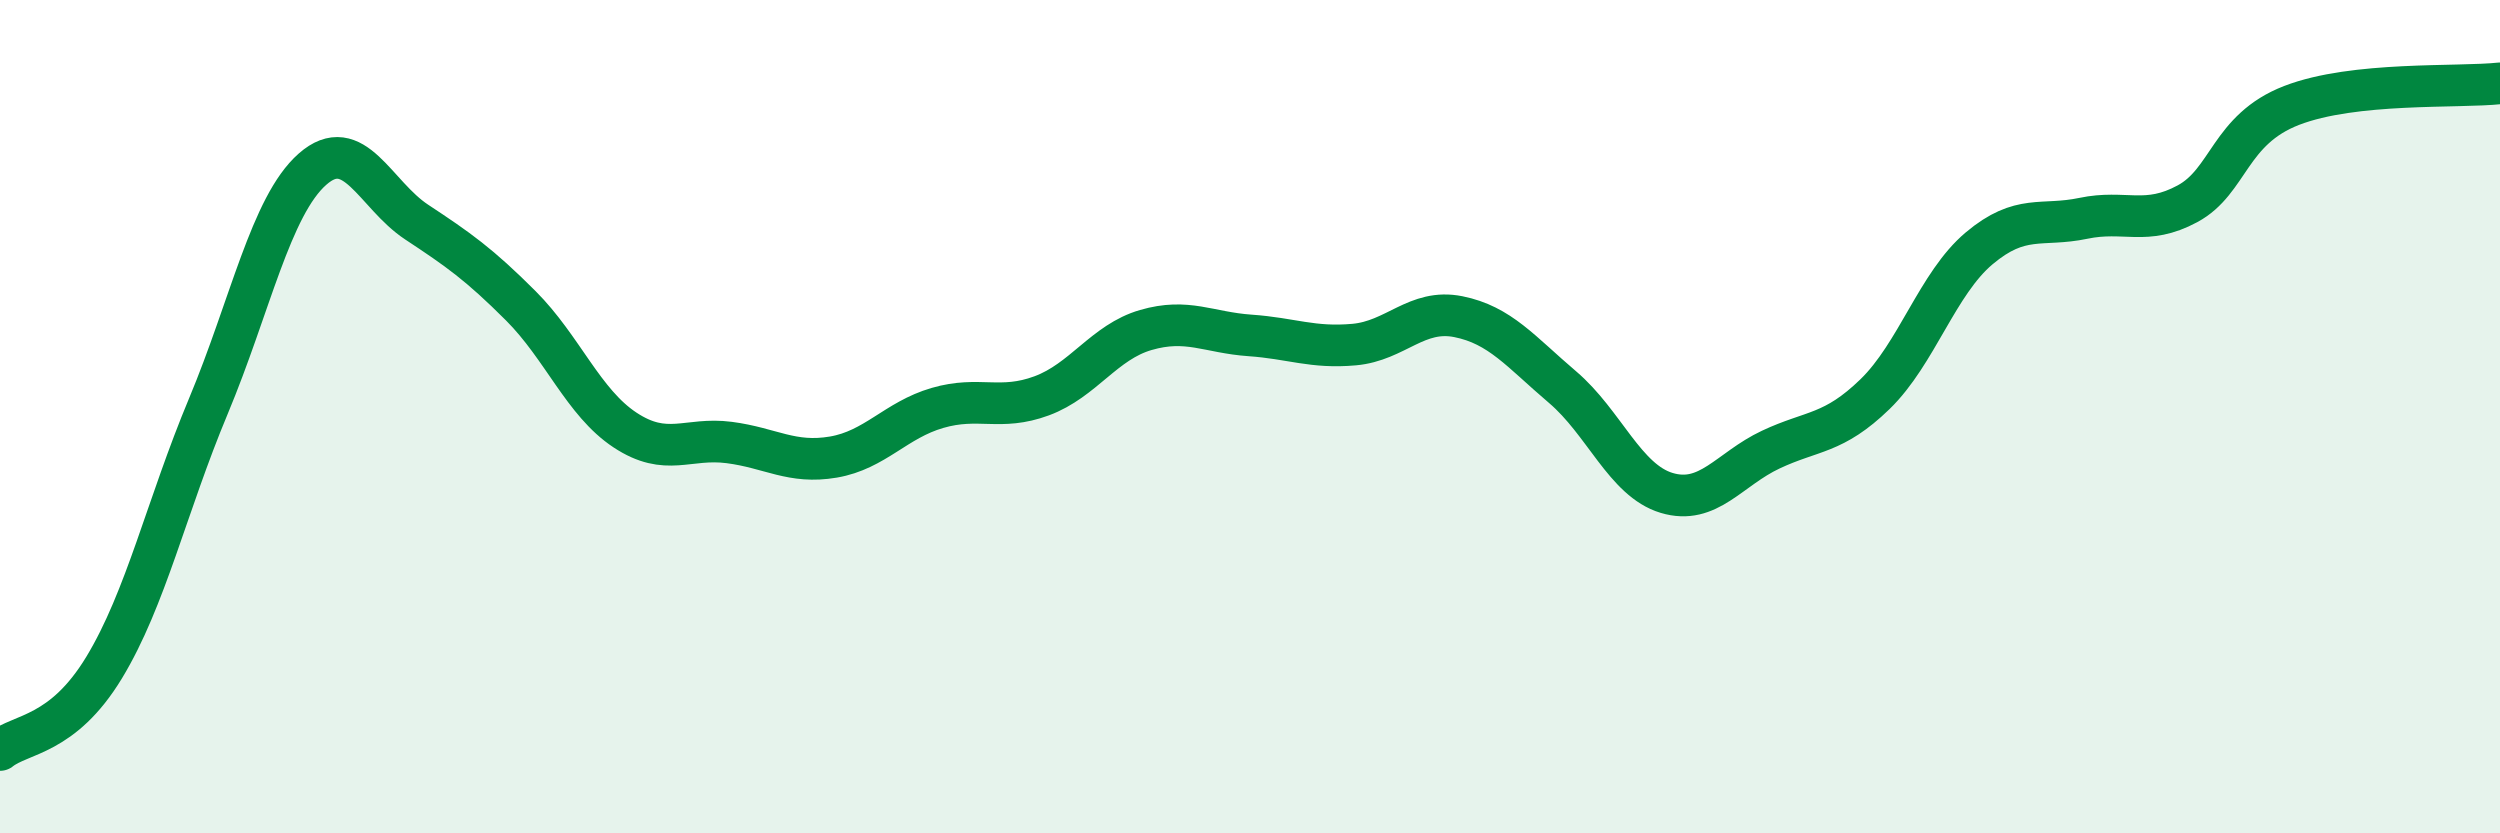
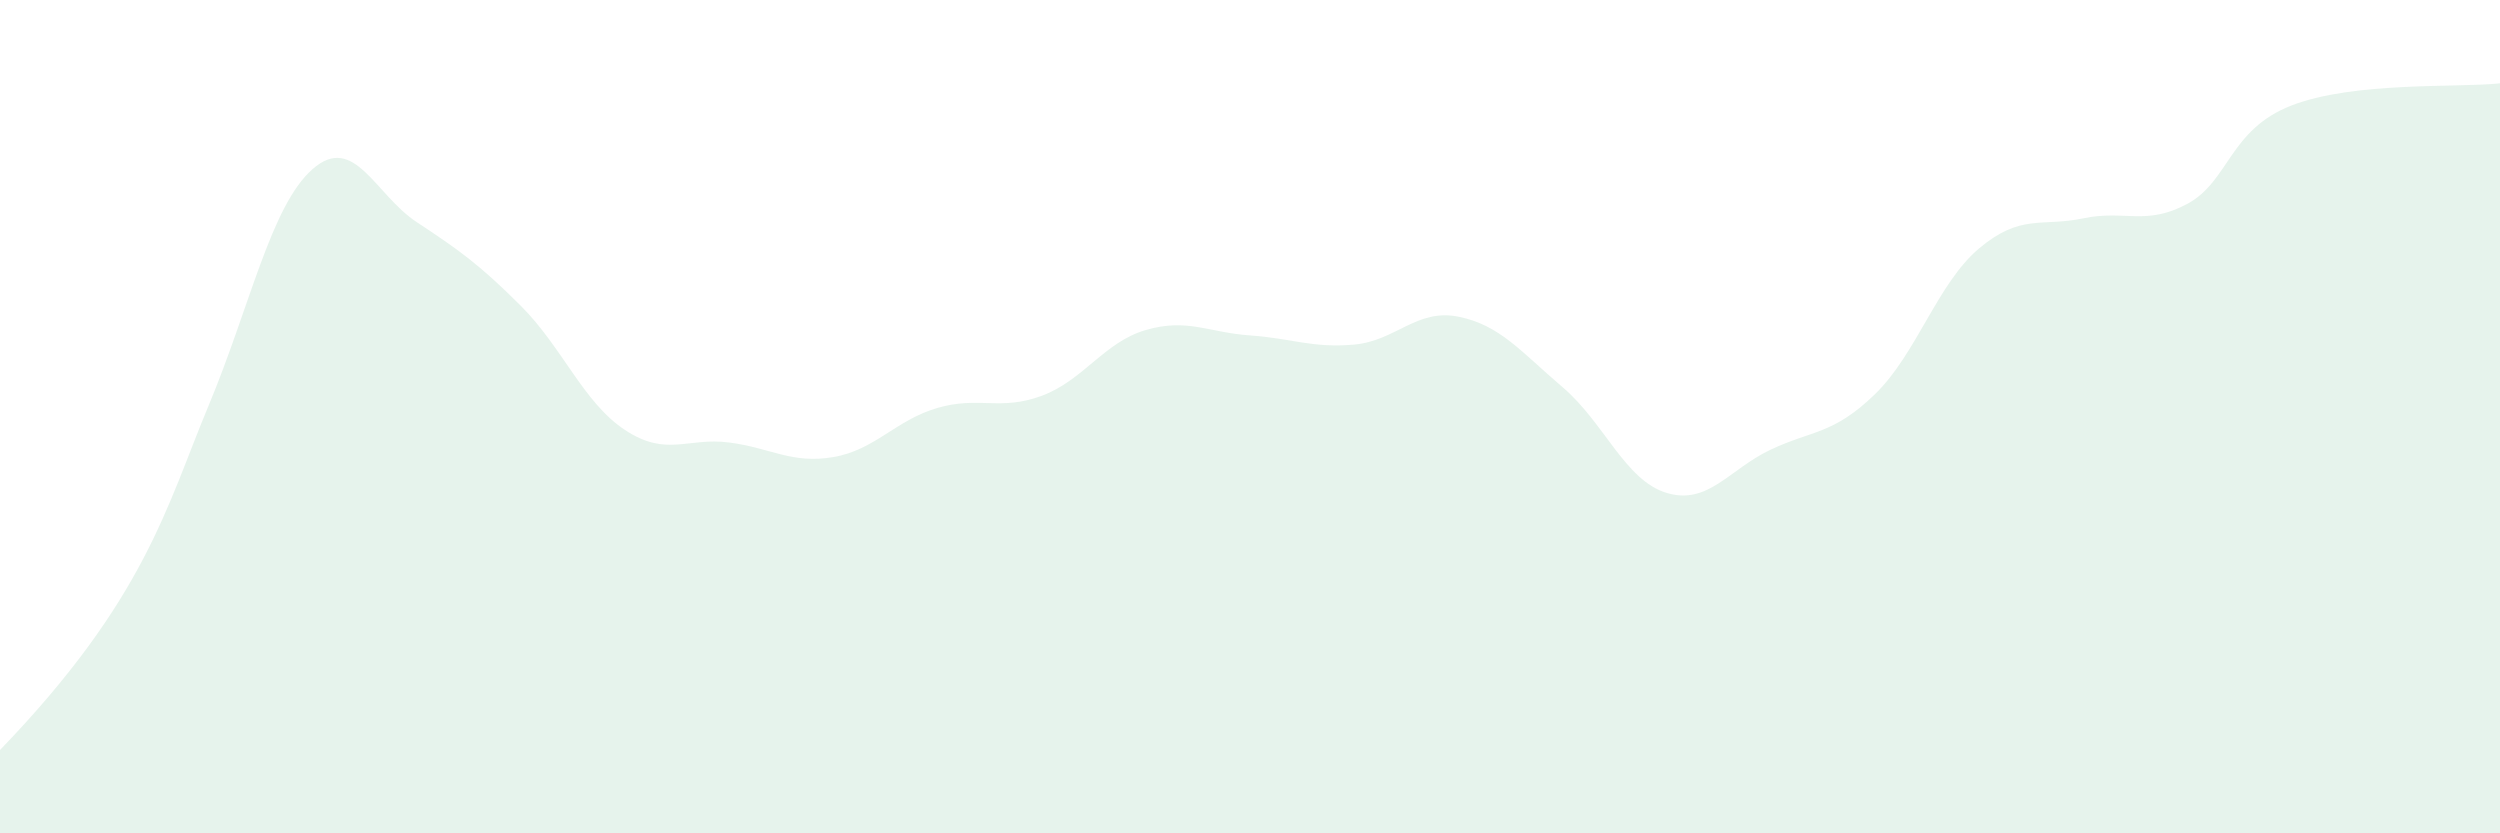
<svg xmlns="http://www.w3.org/2000/svg" width="60" height="20" viewBox="0 0 60 20">
-   <path d="M 0,18 C 0.5,17.6 1.5,17.67 2.5,16.02 C 3.5,14.37 4,12.14 5,9.75 C 6,7.36 6.5,4.94 7.5,4.06 C 8.5,3.18 9,4.67 10,5.33 C 11,5.99 11.5,6.34 12.5,7.34 C 13.5,8.34 14,9.66 15,10.32 C 16,10.98 16.5,10.49 17.5,10.62 C 18.5,10.75 19,11.14 20,10.97 C 21,10.8 21.5,10.08 22.5,9.79 C 23.5,9.5 24,9.87 25,9.5 C 26,9.13 26.5,8.21 27.5,7.92 C 28.5,7.63 29,7.98 30,8.05 C 31,8.12 31.5,8.36 32.5,8.27 C 33.5,8.18 34,7.4 35,7.6 C 36,7.8 36.5,8.44 37.5,9.29 C 38.5,10.14 39,11.53 40,11.83 C 41,12.13 41.5,11.26 42.5,10.79 C 43.5,10.32 44,10.43 45,9.46 C 46,8.49 46.5,6.8 47.5,5.96 C 48.5,5.12 49,5.45 50,5.24 C 51,5.03 51.5,5.43 52.5,4.89 C 53.5,4.35 53.5,3.11 55,2.53 C 56.5,1.95 59,2.11 60,2L60 20L0 20Z" fill="#008740" opacity="0.1" stroke-linecap="round" stroke-linejoin="round" />
-   <path d="M 0,18 C 0.5,17.6 1.5,17.67 2.5,16.02 C 3.5,14.37 4,12.14 5,9.75 C 6,7.36 6.5,4.94 7.5,4.06 C 8.5,3.18 9,4.67 10,5.33 C 11,5.99 11.5,6.34 12.5,7.34 C 13.5,8.34 14,9.66 15,10.32 C 16,10.98 16.5,10.49 17.5,10.62 C 18.5,10.75 19,11.14 20,10.97 C 21,10.8 21.5,10.08 22.5,9.79 C 23.5,9.5 24,9.87 25,9.5 C 26,9.13 26.5,8.21 27.5,7.92 C 28.5,7.63 29,7.98 30,8.05 C 31,8.12 31.5,8.36 32.5,8.27 C 33.5,8.18 34,7.4 35,7.6 C 36,7.8 36.5,8.44 37.5,9.29 C 38.5,10.14 39,11.53 40,11.83 C 41,12.13 41.5,11.26 42.5,10.79 C 43.5,10.32 44,10.43 45,9.46 C 46,8.49 46.5,6.8 47.5,5.96 C 48.5,5.12 49,5.45 50,5.24 C 51,5.03 51.5,5.43 52.5,4.89 C 53.5,4.35 53.5,3.11 55,2.53 C 56.5,1.95 59,2.11 60,2" stroke="#008740" stroke-width="1" fill="none" stroke-linecap="round" stroke-linejoin="round" />
+   <path d="M 0,18 C 3.5,14.37 4,12.14 5,9.75 C 6,7.36 6.5,4.94 7.5,4.06 C 8.5,3.18 9,4.67 10,5.33 C 11,5.99 11.5,6.34 12.5,7.34 C 13.5,8.34 14,9.66 15,10.32 C 16,10.98 16.5,10.49 17.5,10.62 C 18.5,10.75 19,11.14 20,10.97 C 21,10.8 21.5,10.08 22.5,9.79 C 23.5,9.5 24,9.87 25,9.5 C 26,9.13 26.5,8.21 27.5,7.92 C 28.5,7.63 29,7.98 30,8.05 C 31,8.12 31.5,8.36 32.5,8.27 C 33.5,8.18 34,7.4 35,7.6 C 36,7.8 36.5,8.44 37.5,9.29 C 38.5,10.14 39,11.53 40,11.83 C 41,12.13 41.5,11.26 42.5,10.79 C 43.5,10.32 44,10.43 45,9.46 C 46,8.49 46.5,6.8 47.5,5.96 C 48.5,5.12 49,5.45 50,5.24 C 51,5.03 51.5,5.43 52.5,4.89 C 53.5,4.35 53.5,3.11 55,2.53 C 56.5,1.95 59,2.11 60,2L60 20L0 20Z" fill="#008740" opacity="0.1" stroke-linecap="round" stroke-linejoin="round" />
</svg>